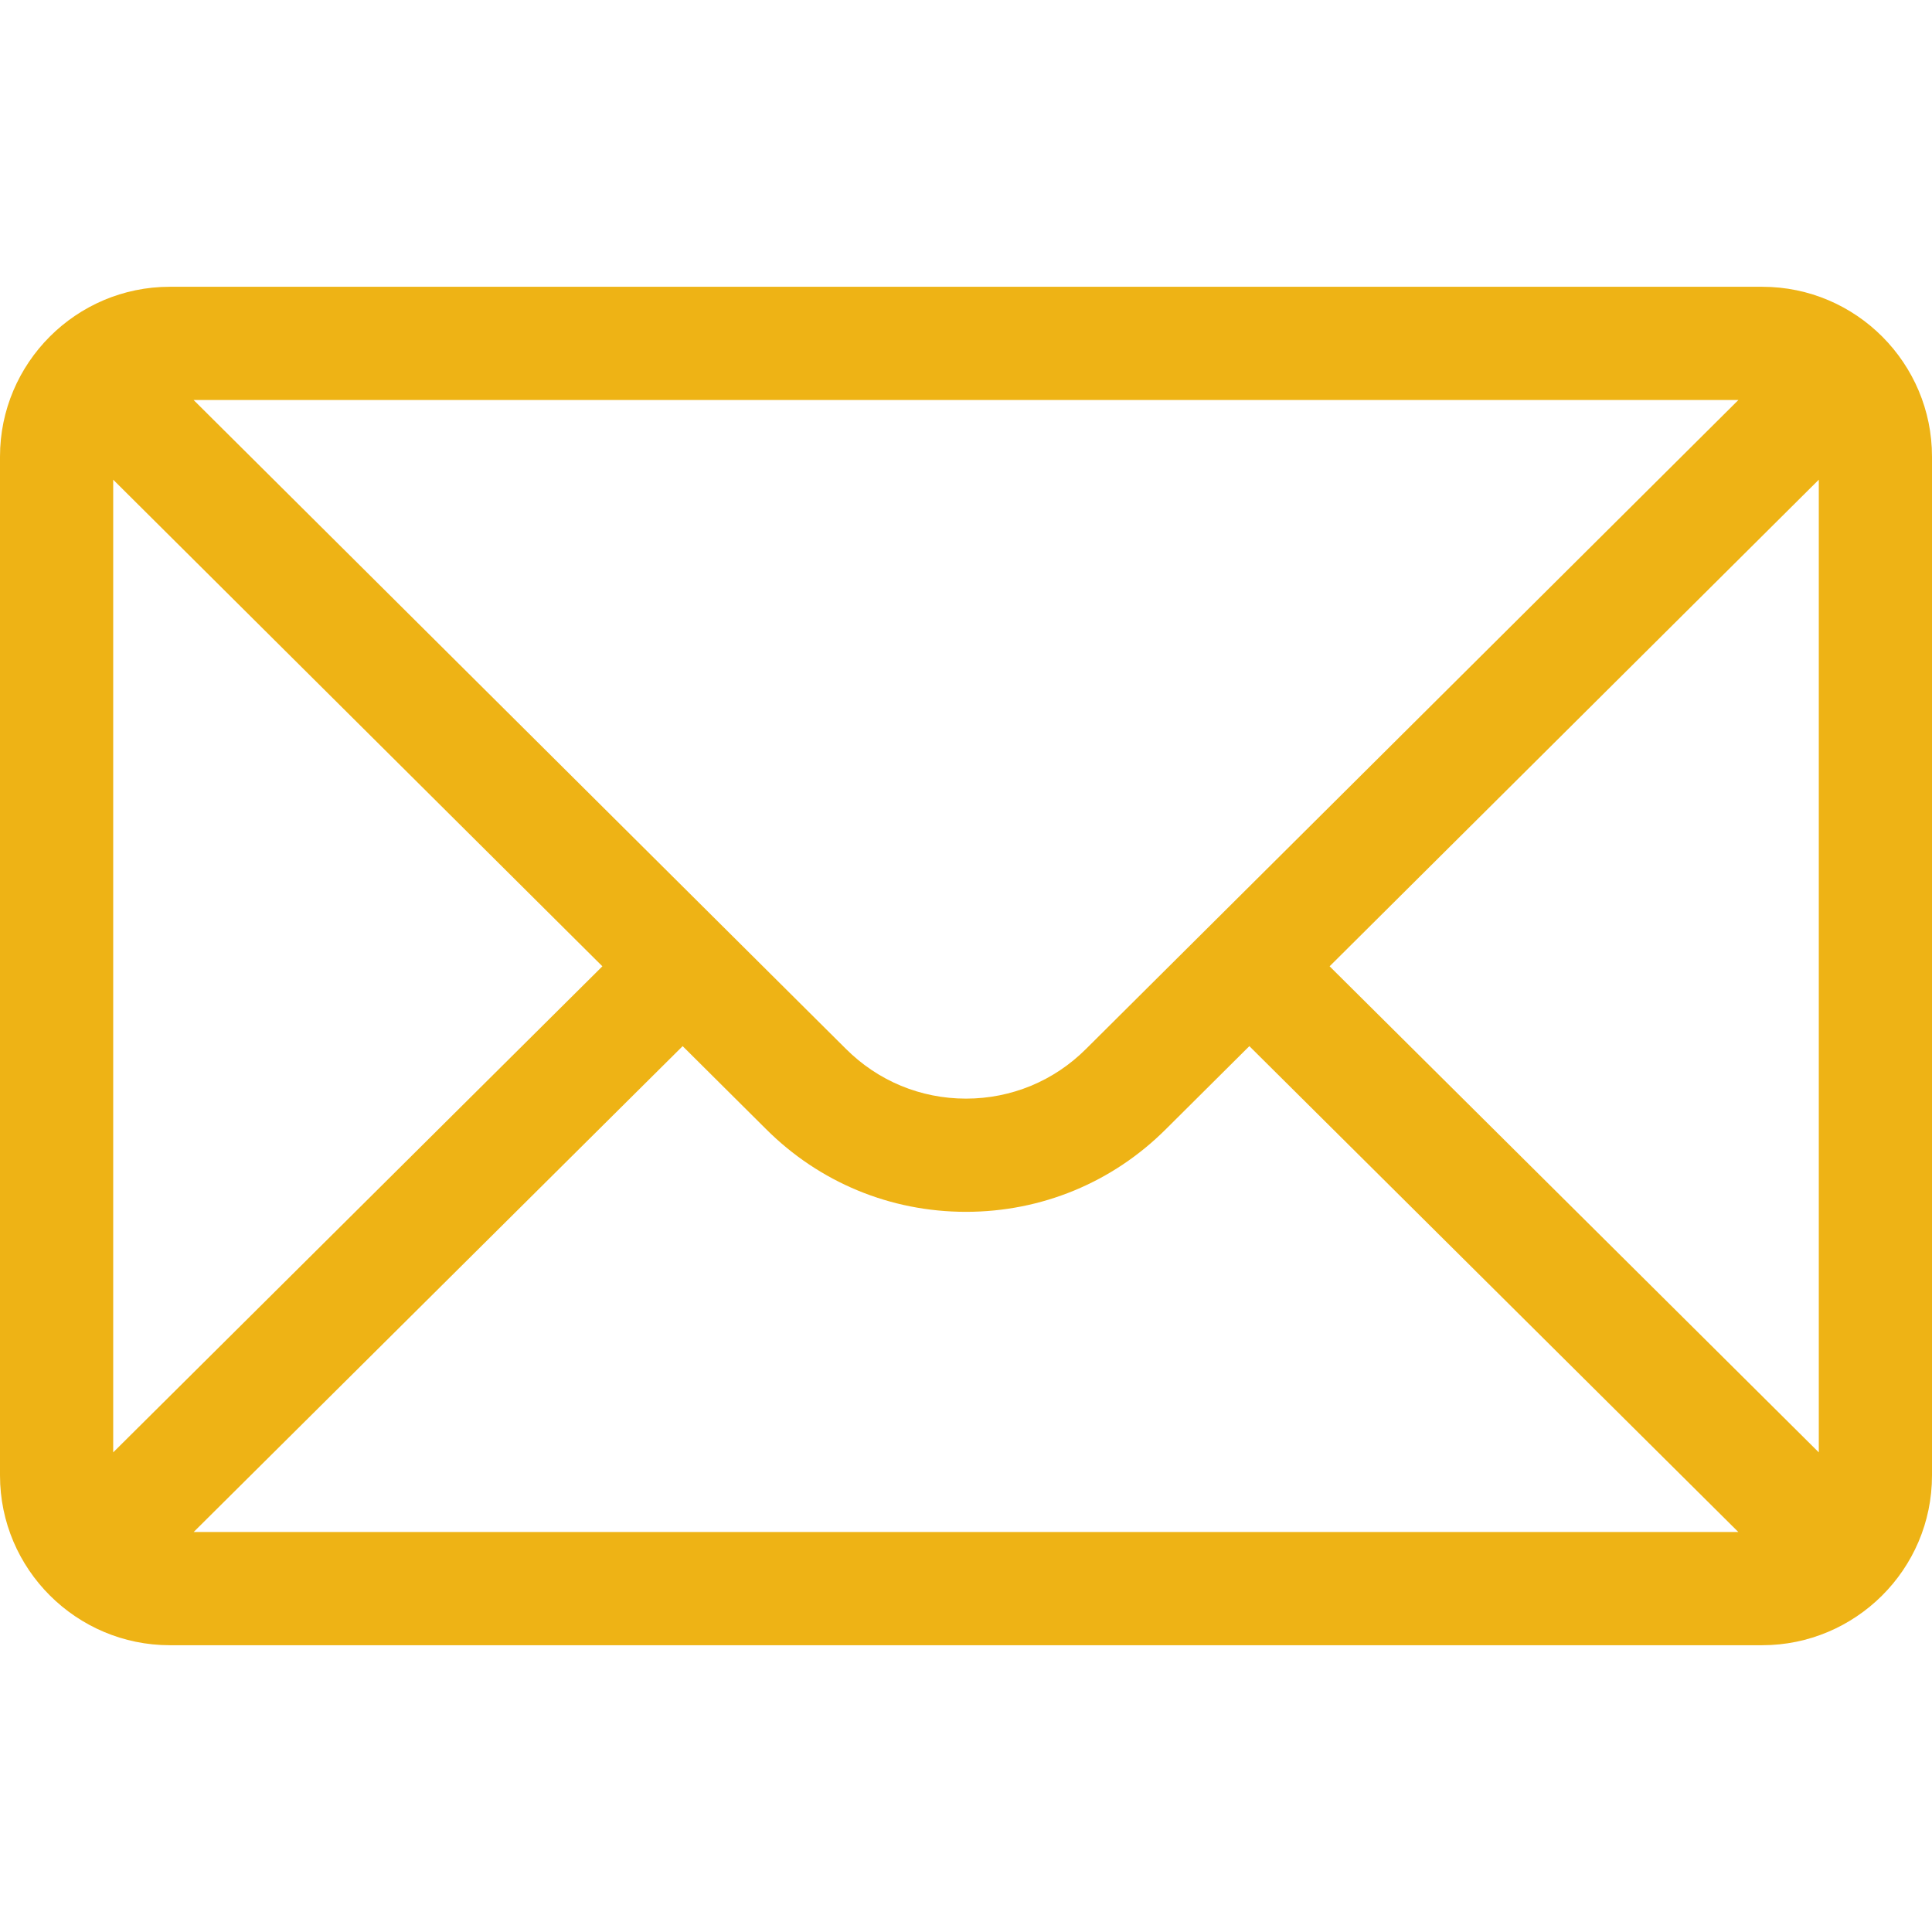
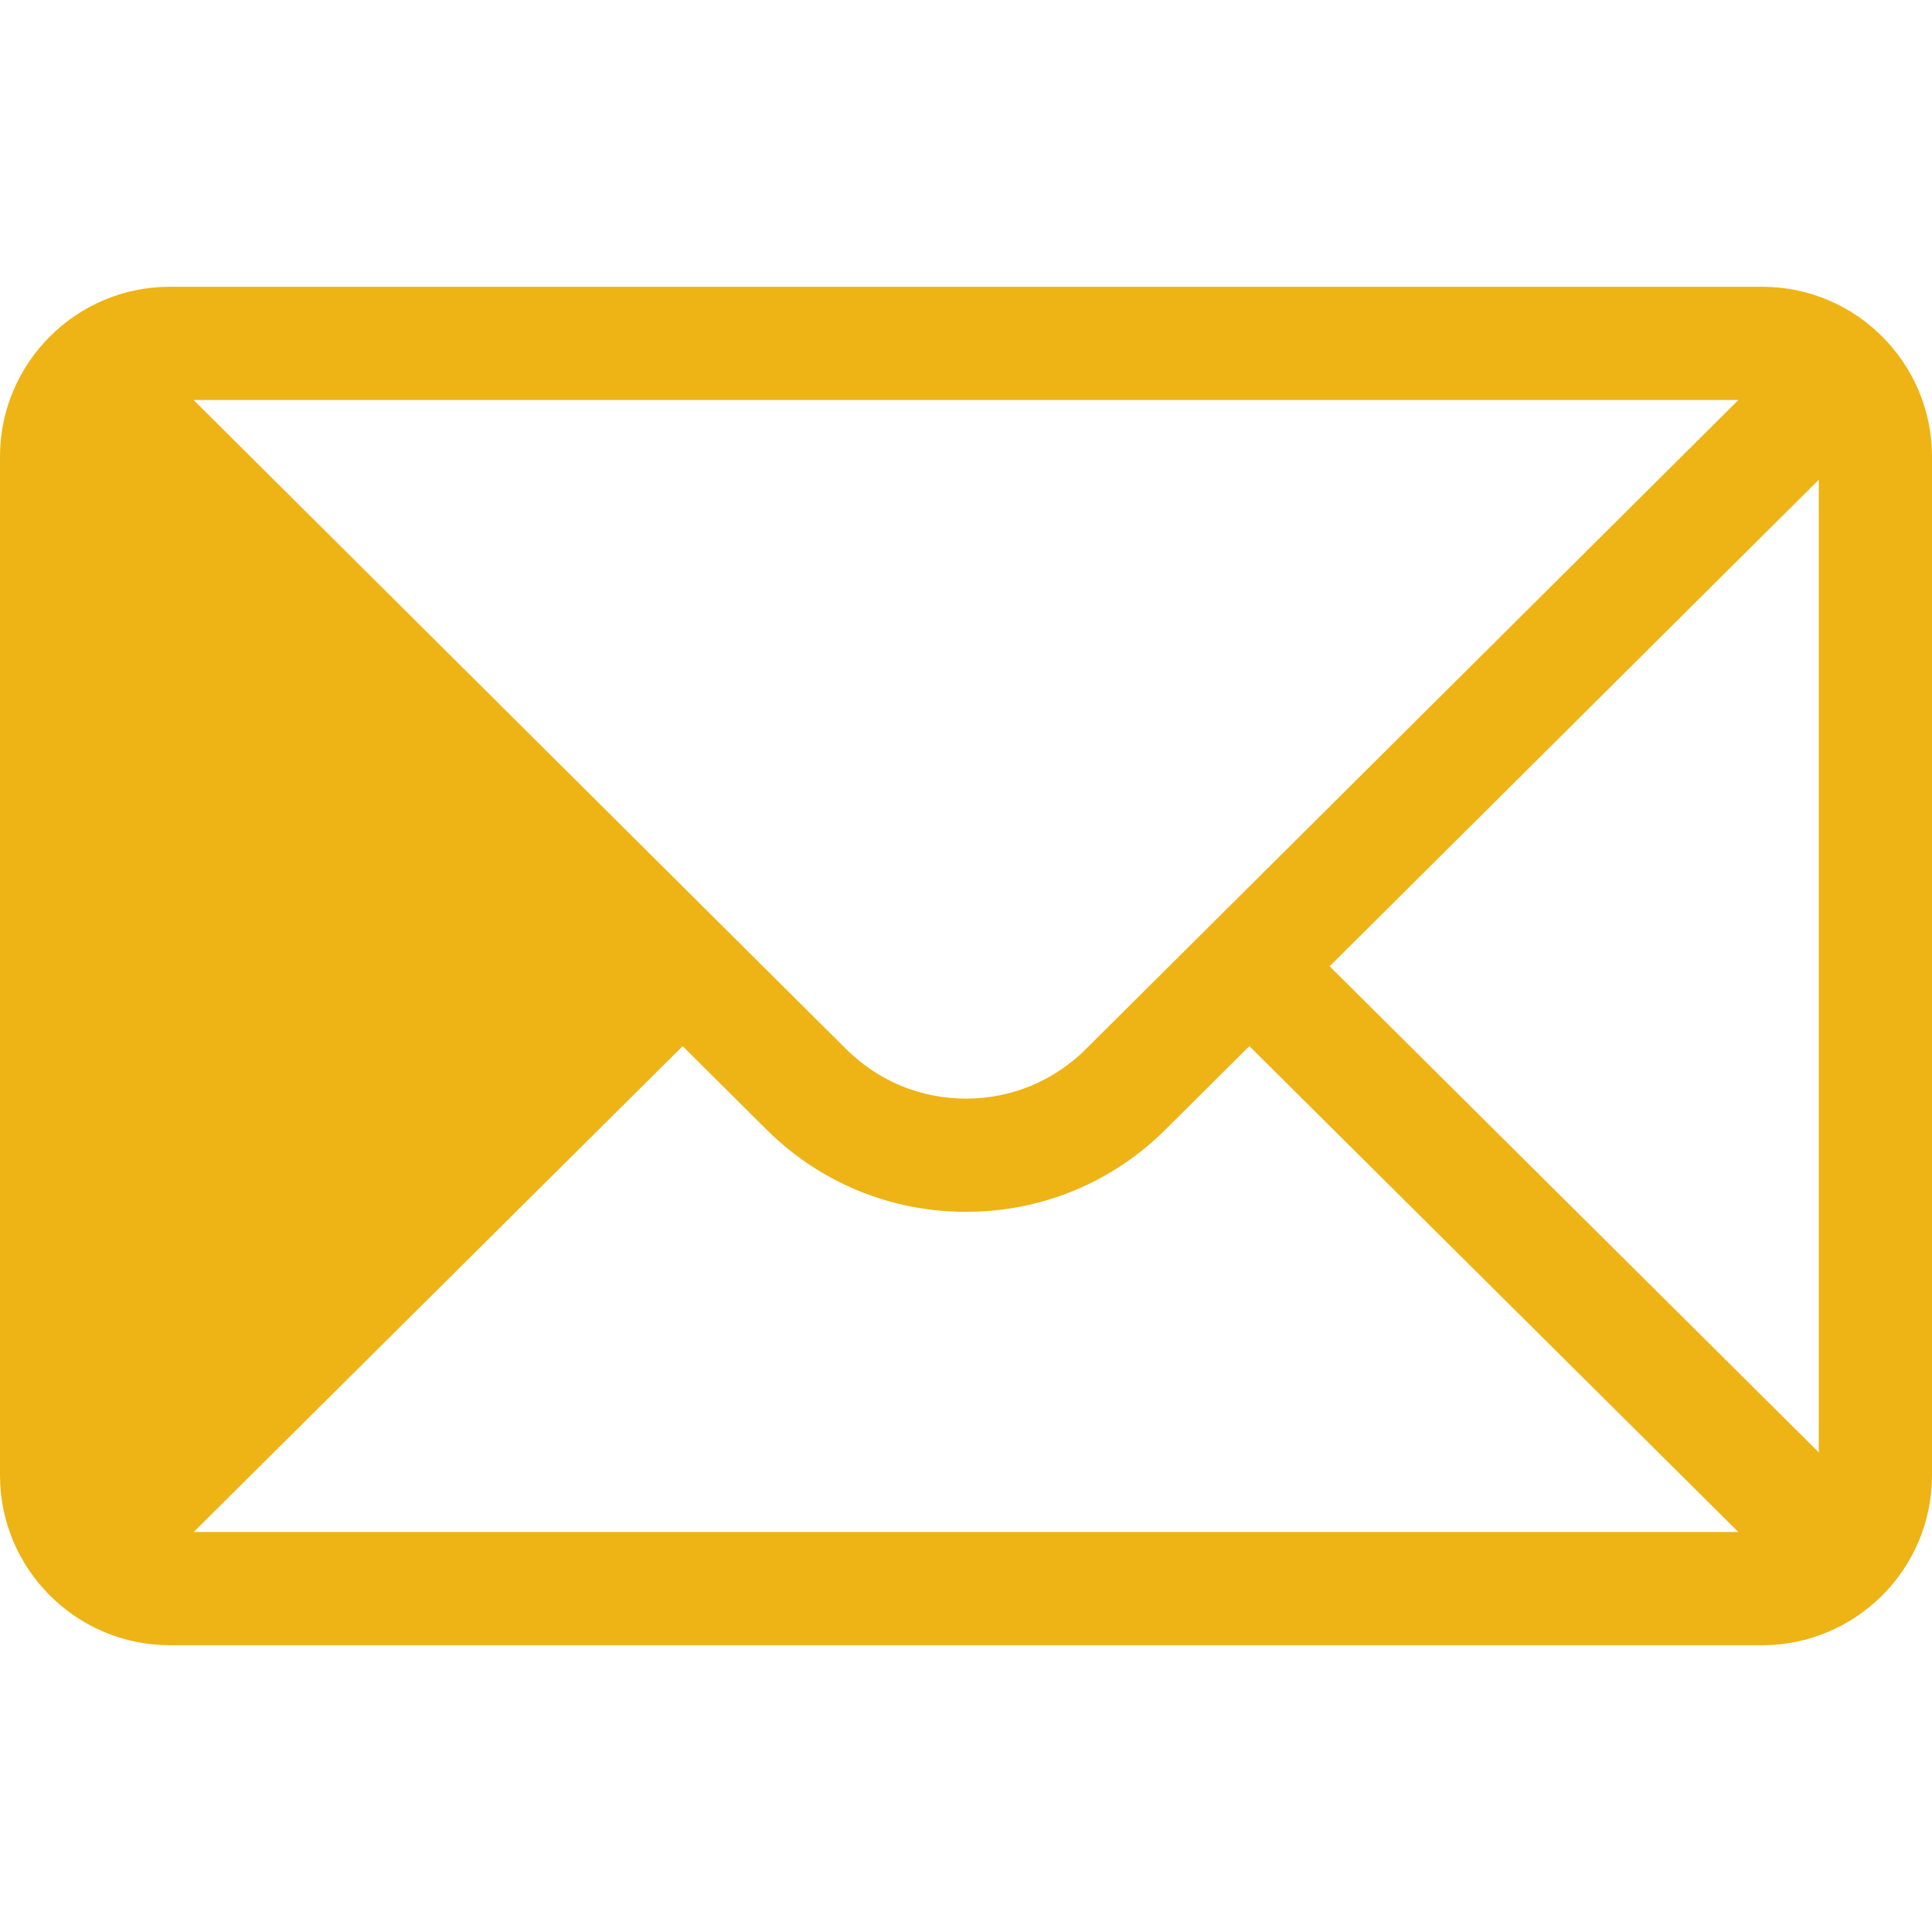
<svg xmlns="http://www.w3.org/2000/svg" version="1.1" id="Capa_1" x="0px" y="0px" viewBox="0 0 512 512" style="enable-background:new 0 0 512 512;" xml:space="preserve" fill="#eeb315">
  <g>
    <g>
-       <path d="M467,76H45C20.137,76,0,96.262,0,121v270c0,24.885,20.285,45,45,45h422c24.655,0,45-20.03,45-45V121    C512,96.306,491.943,76,467,76z M460.698,106c-9.194,9.145-167.415,166.533-172.878,171.967c-8.5,8.5-19.8,13.18-31.82,13.18    s-23.32-4.681-31.848-13.208C220.478,274.284,64.003,118.634,51.302,106H460.698z M30,384.894V127.125L159.638,256.08L30,384.894z     M51.321,406l129.587-128.763l22.059,21.943c14.166,14.166,33,21.967,53.033,21.967c20.033,0,38.867-7.801,53.005-21.939    l22.087-21.971L460.679,406H51.321z M482,384.894L352.362,256.08L482,127.125V384.894z" />
+       <path d="M467,76H45C20.137,76,0,96.262,0,121v270c0,24.885,20.285,45,45,45h422c24.655,0,45-20.03,45-45V121    C512,96.306,491.943,76,467,76z M460.698,106c-9.194,9.145-167.415,166.533-172.878,171.967c-8.5,8.5-19.8,13.18-31.82,13.18    s-23.32-4.681-31.848-13.208C220.478,274.284,64.003,118.634,51.302,106H460.698z M30,384.894L159.638,256.08L30,384.894z     M51.321,406l129.587-128.763l22.059,21.943c14.166,14.166,33,21.967,53.033,21.967c20.033,0,38.867-7.801,53.005-21.939    l22.087-21.971L460.679,406H51.321z M482,384.894L352.362,256.08L482,127.125V384.894z" />
    </g>
  </g>
  <g>
</g>
  <g>
</g>
  <g>
</g>
  <g>
</g>
  <g>
</g>
  <g>
</g>
  <g>
</g>
  <g>
</g>
  <g>
</g>
  <g>
</g>
  <g>
</g>
  <g>
</g>
  <g>
</g>
  <g>
</g>
  <g>
</g>
</svg>